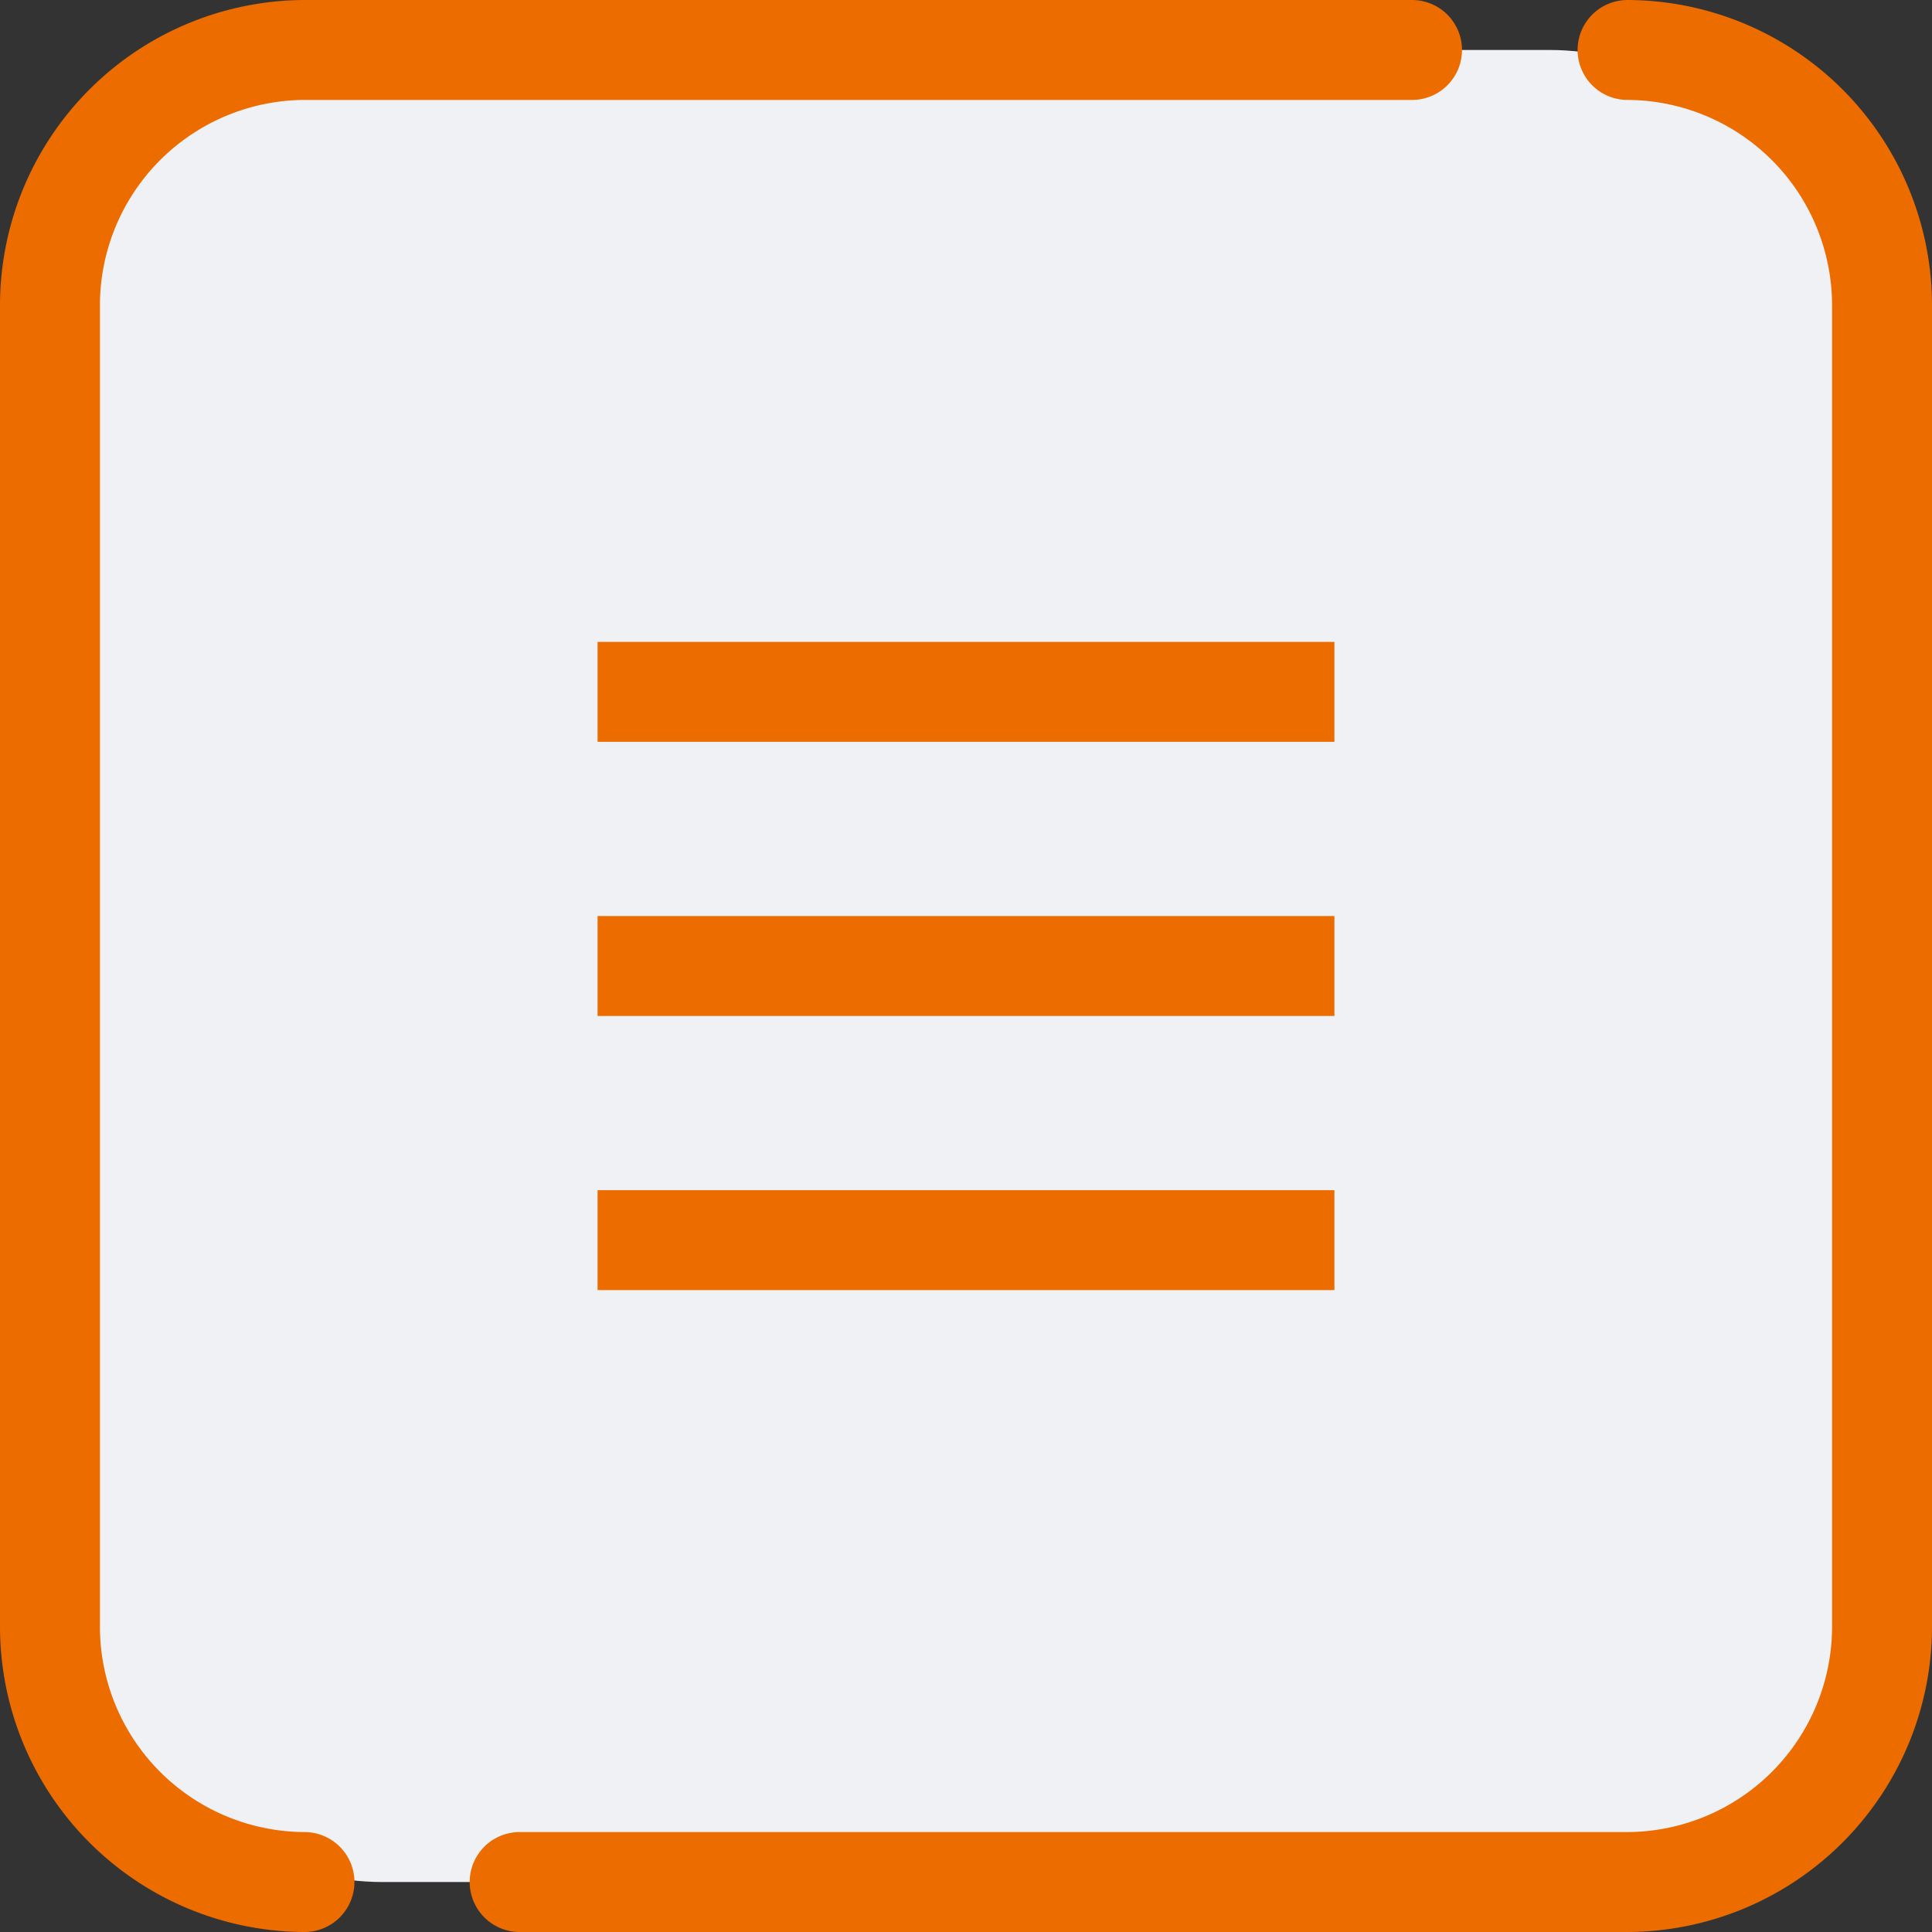
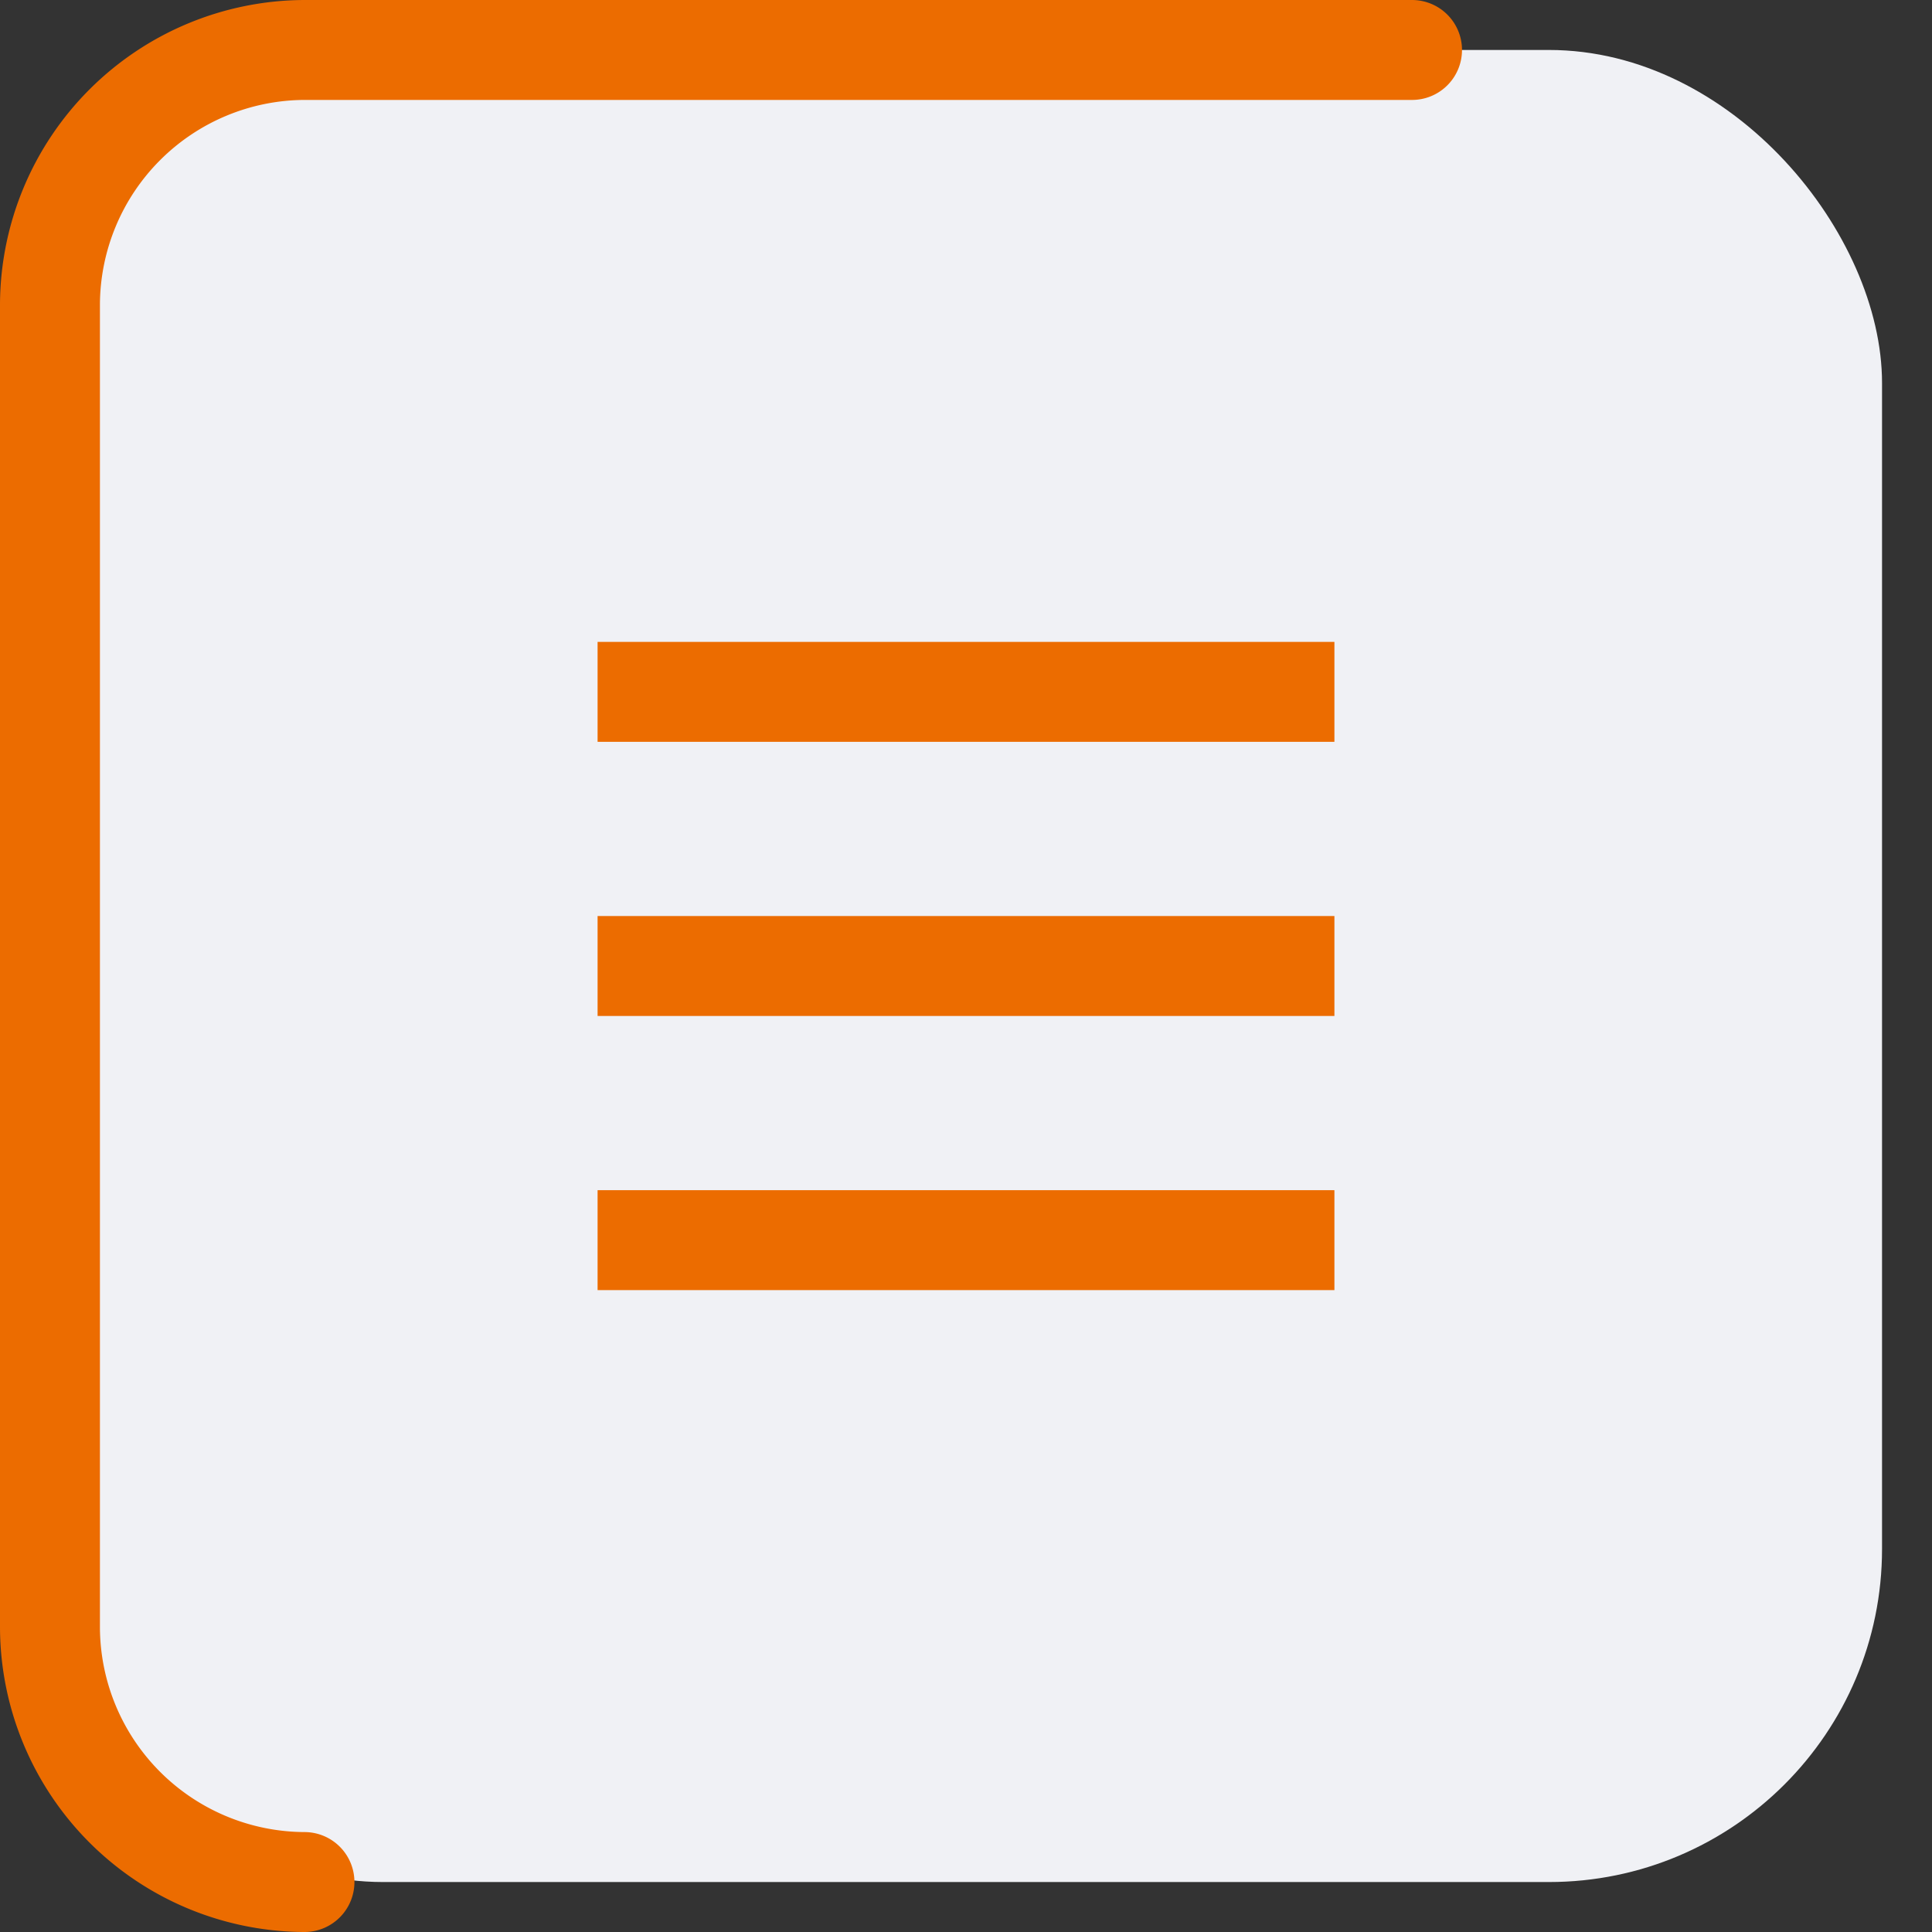
<svg xmlns="http://www.w3.org/2000/svg" viewBox="0 0 58 58" width="55" height="55">
  <rect x="0" y="0" width="58" height="58" fill="#333333" stroke="none" />
  <defs>
    <style>.cls-1{fill:#f0f1f5;}.cls-2,.cls-3{fill:none;stroke:#ec6c00;stroke-width:3px;}.cls-2{stroke-linecap:round;stroke-linejoin:round;}.cls-3{stroke-miterlimit:10;}</style>
  </defs>
  <g id="text">
    <rect class="cls-1" x="1.5" y="1.5" width="55" height="55" rx="10" />
    <path class="cls-2" d="M9.14,56.5A7.67,7.67,0,0,1,1.5,48.86V9.14A7.67,7.67,0,0,1,9.14,1.5H42.39" />
-     <path class="cls-2" d="M48.86,1.5A7.67,7.67,0,0,1,56.5,9.14V48.86a7.67,7.67,0,0,1-7.64,7.64H15.6" />
    <line class="cls-3" x1="17.94" y1="20.77" x2="40.06" y2="20.77" />
    <line class="cls-3" x1="17.94" y1="29" x2="40.06" y2="29" />
    <line class="cls-3" x1="17.94" y1="37.23" x2="40.06" y2="37.23" />
  </g>
</svg>